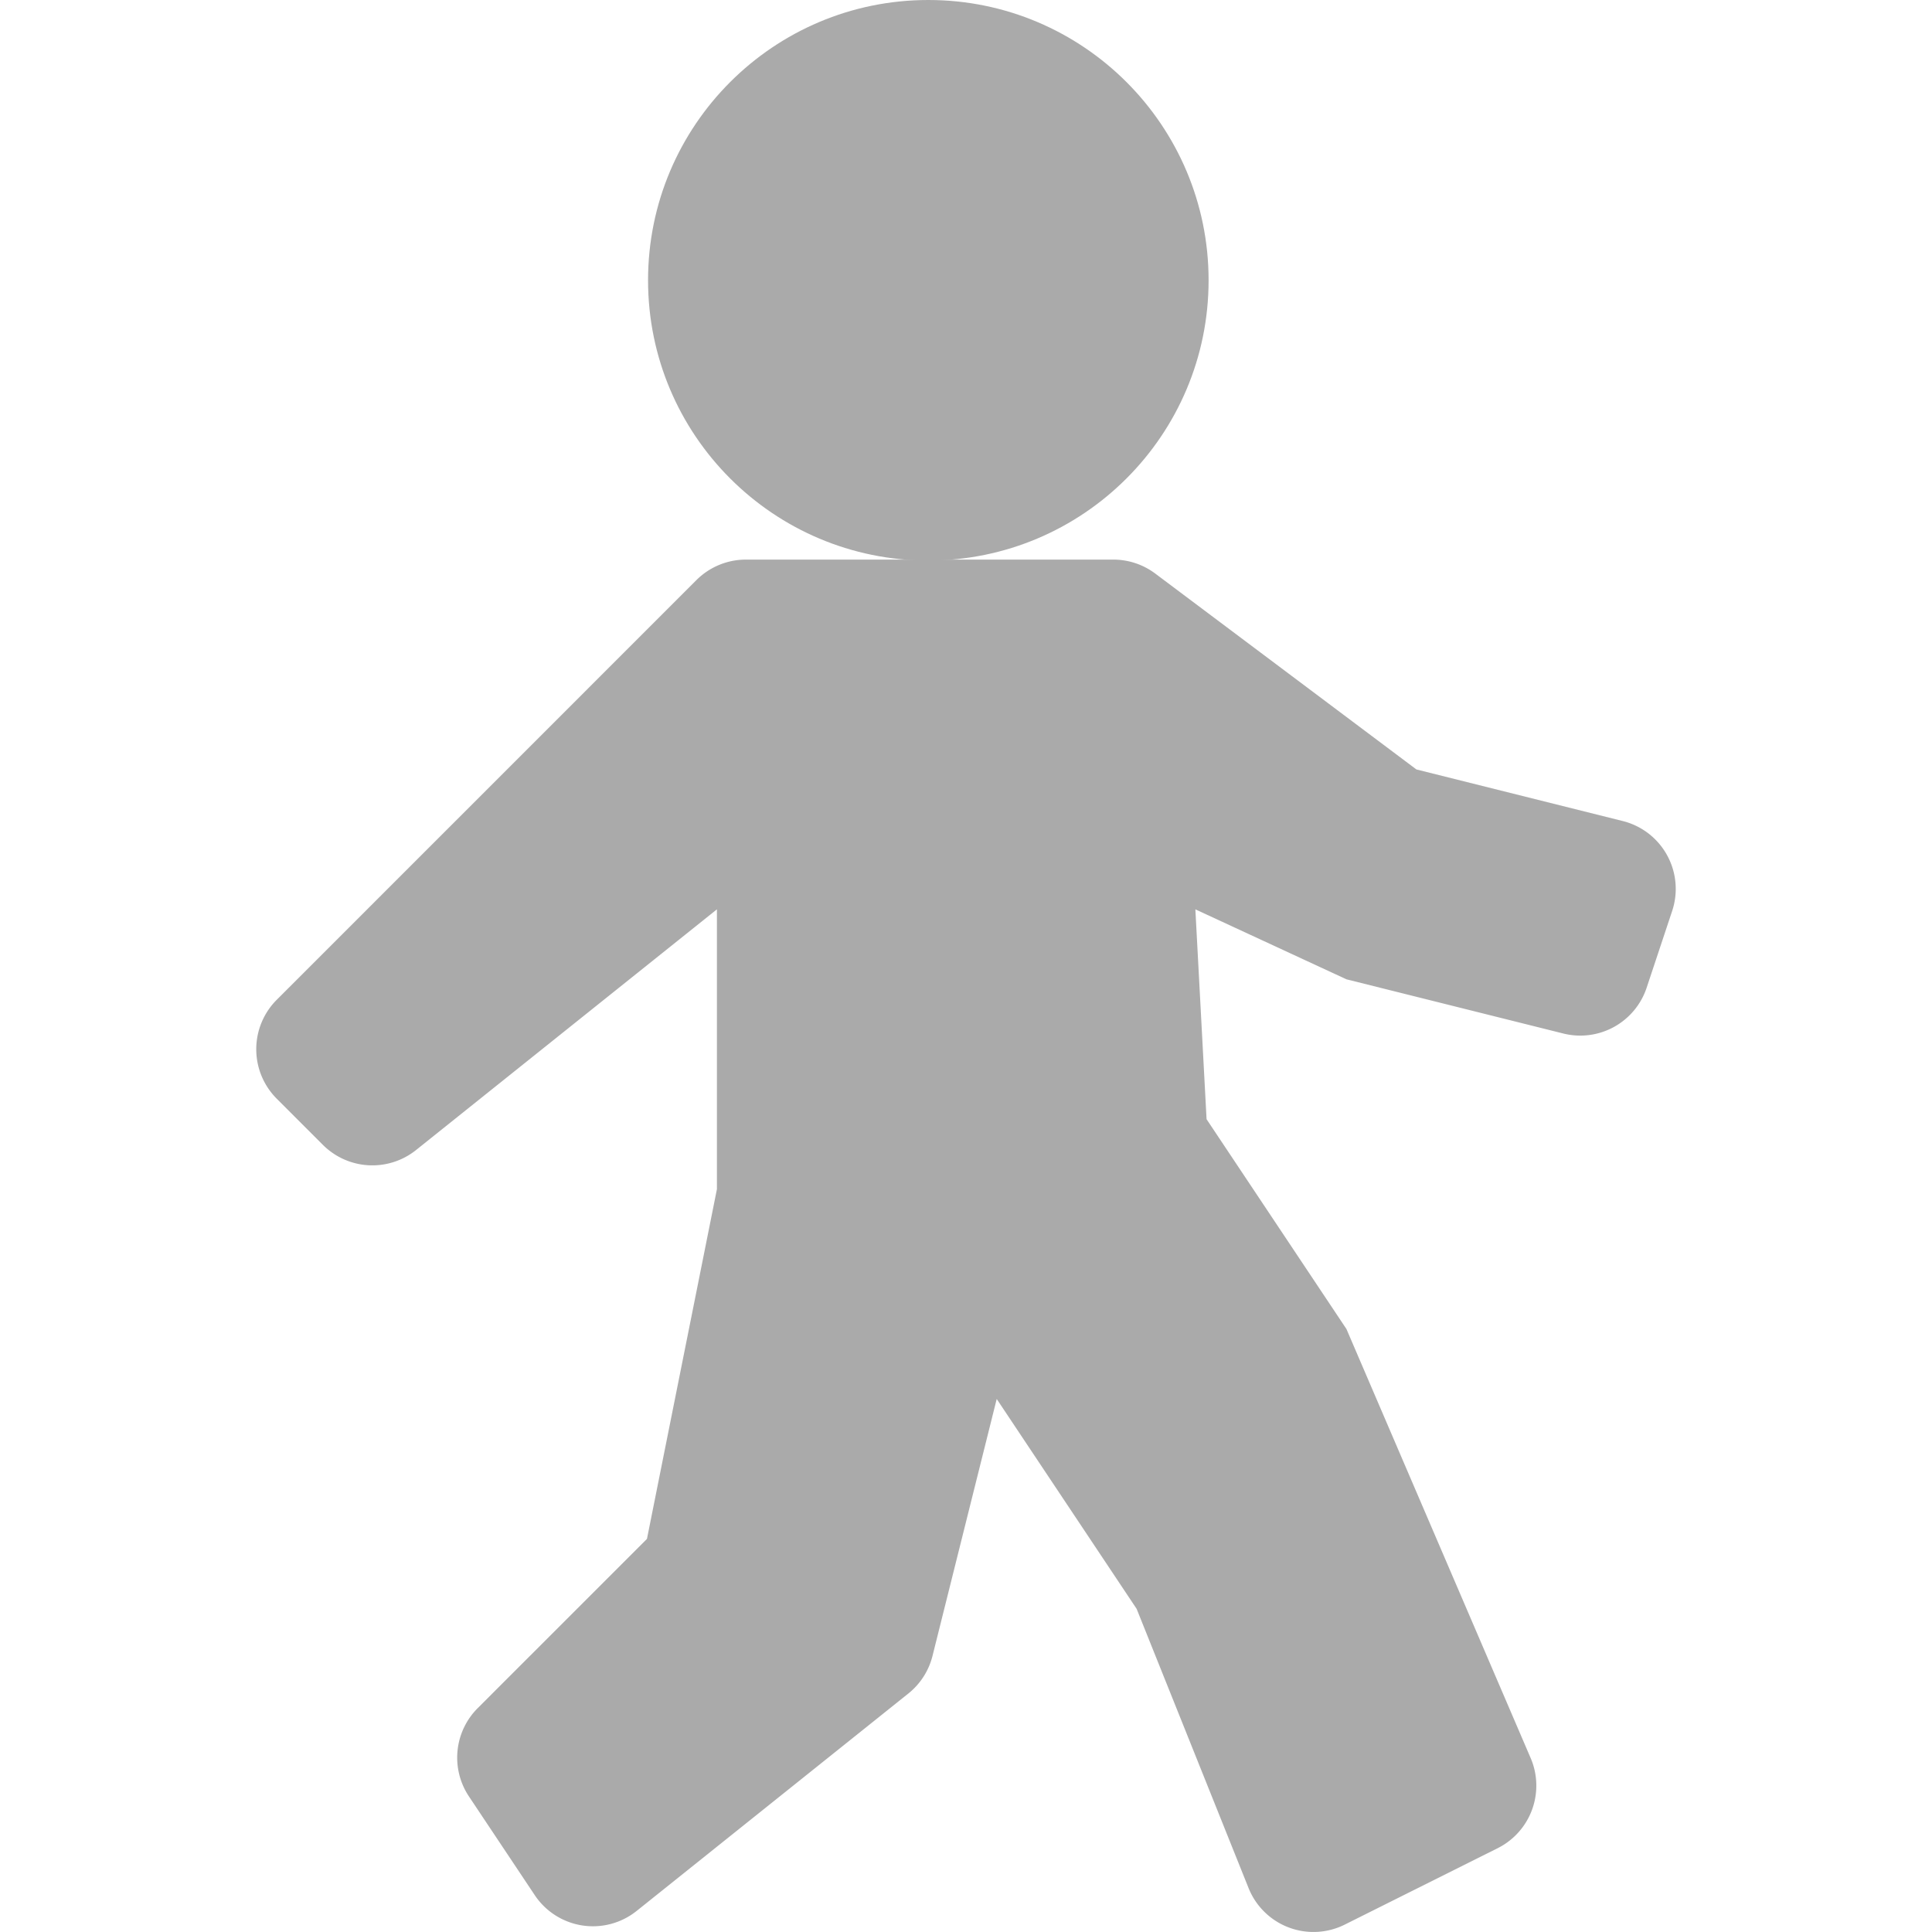
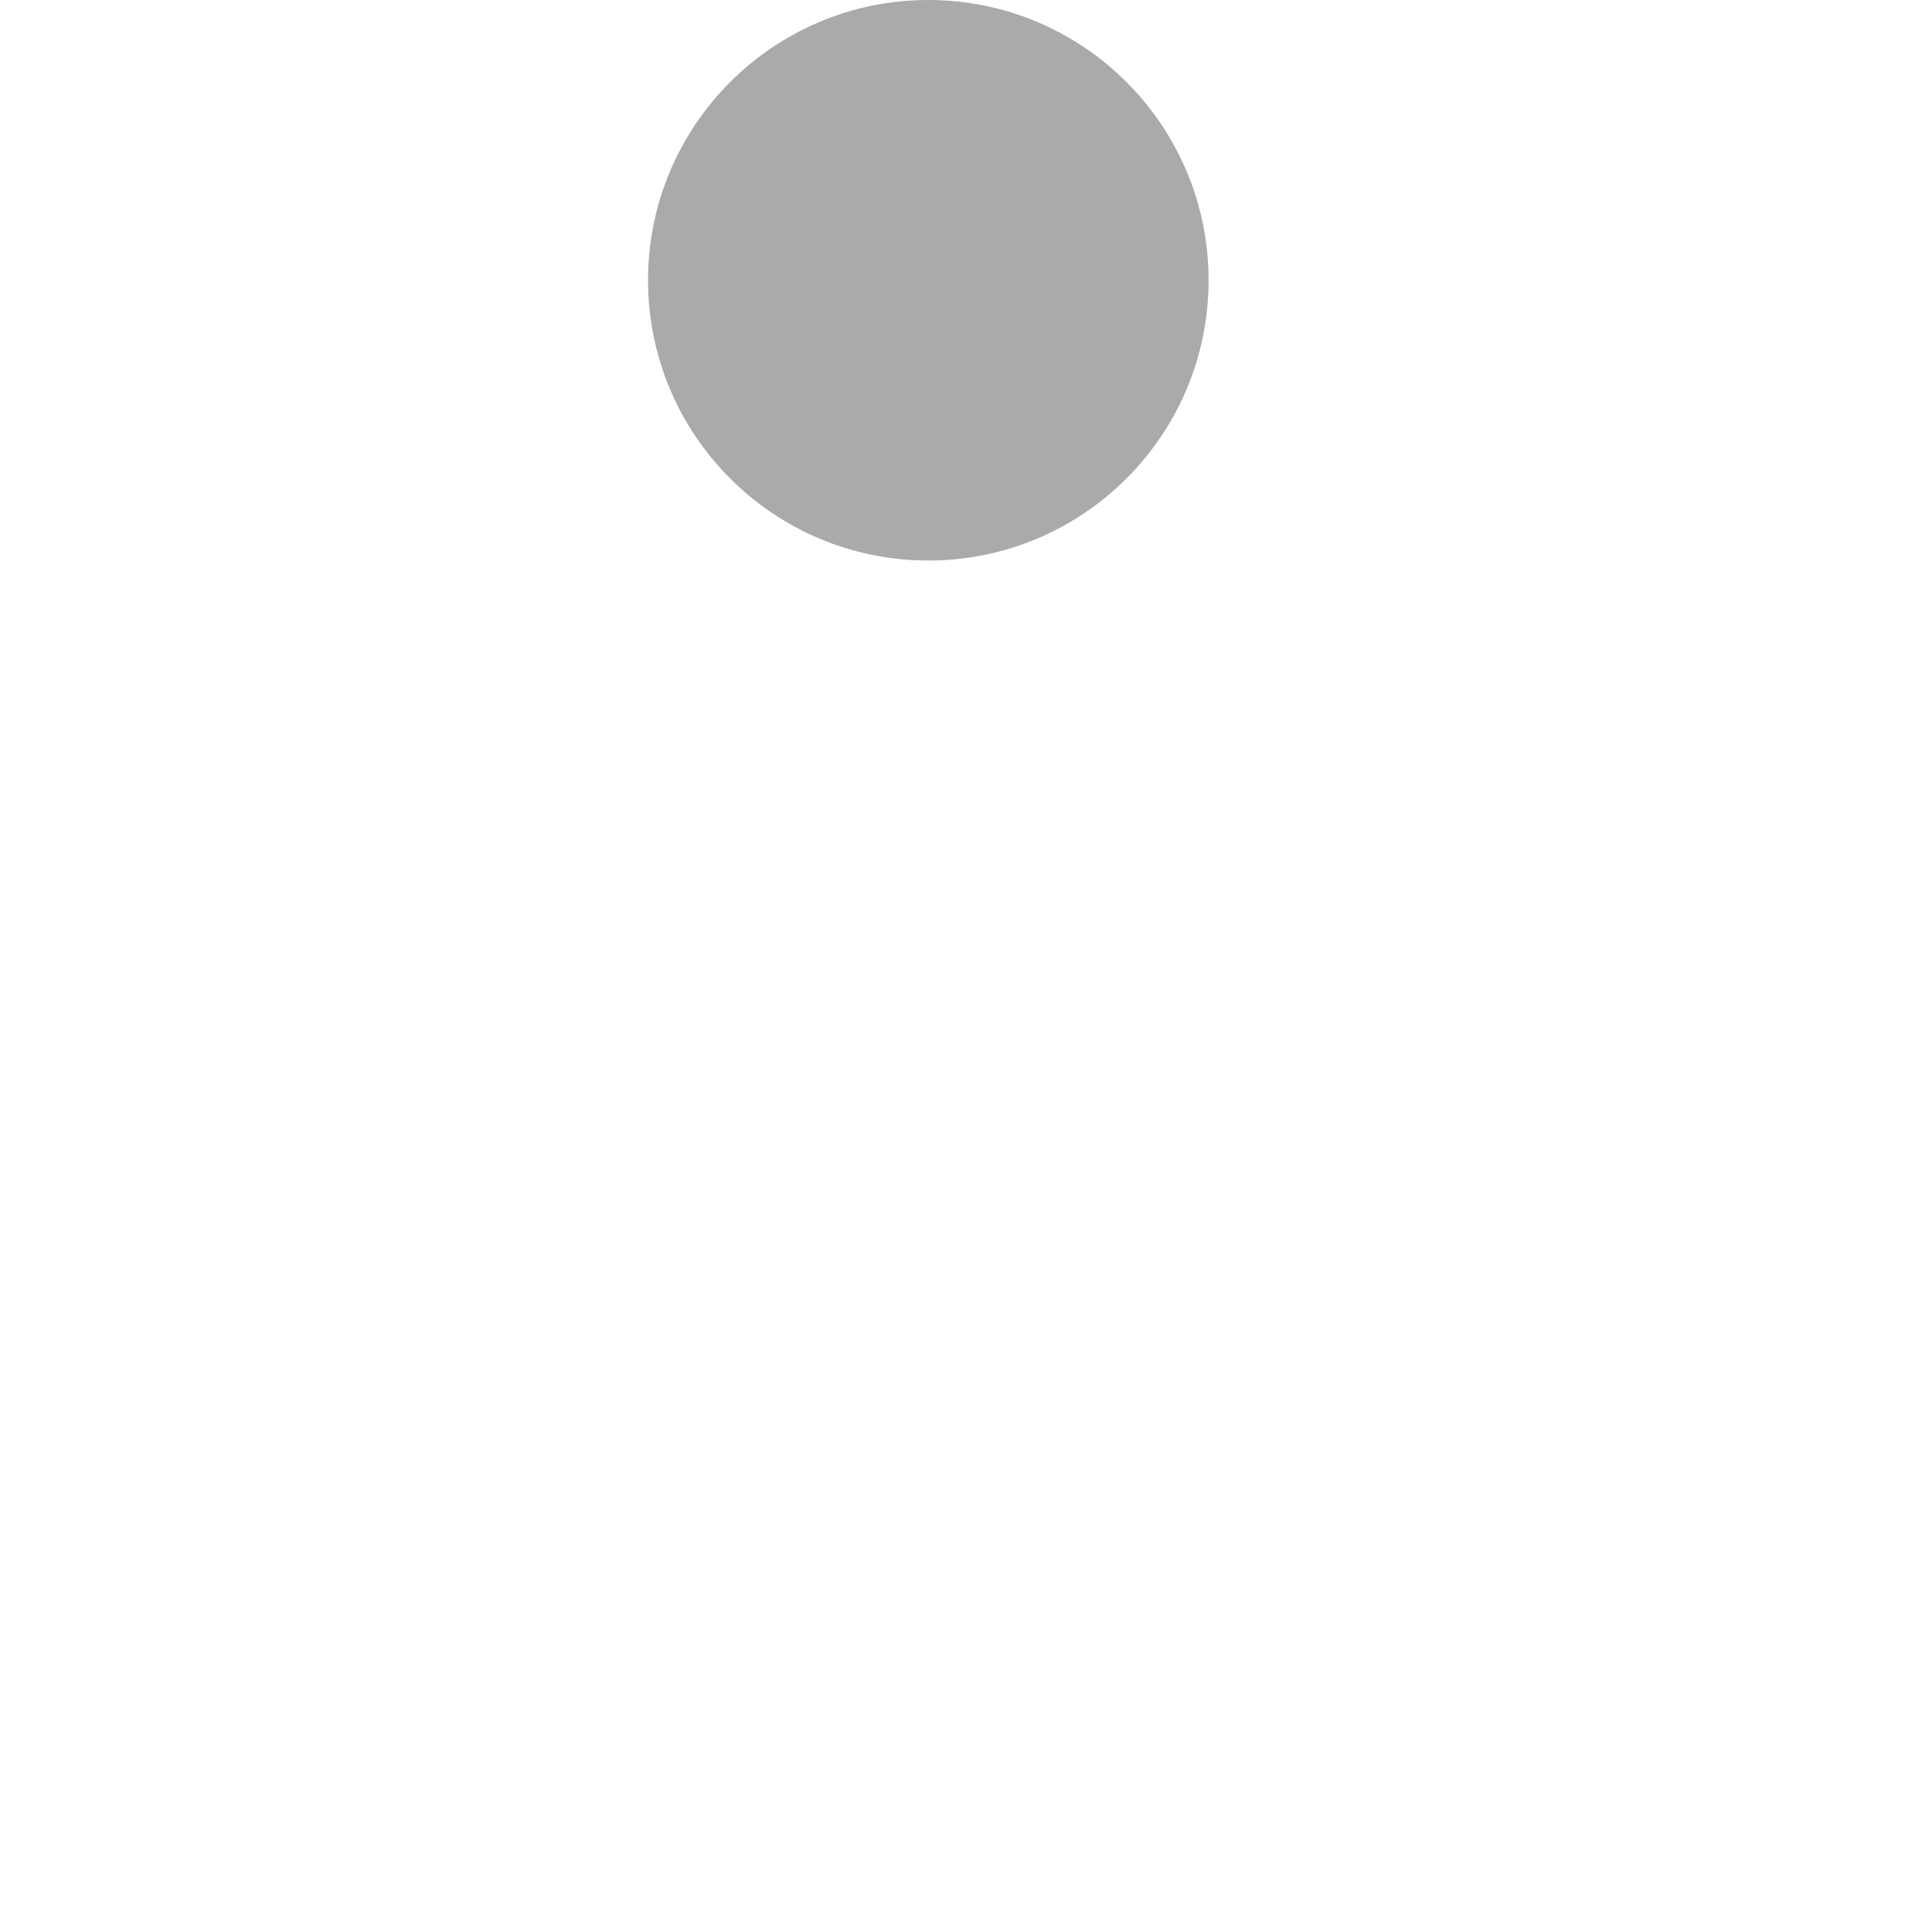
<svg xmlns="http://www.w3.org/2000/svg" xml:space="preserve" width="64" height="64">
  <g style="fill:#aaa;fill-opacity:1" transform="scale(.5)">
    <circle cx="226.117" cy="68.267" r="68.267" style="fill:#aaa;fill-opacity:1" transform="scale(.272)" />
-     <path d="M107.84 54.49a5 5 0 0 0-.319-.092l-13.68-3.42-17.3-12.976a4.63 4.63 0 0 0-2.78-.927H49.415a4.64 4.64 0 0 0-3.276 1.358L18.334 66.239a4.634 4.634 0 0 0 0 6.552l3.058 3.059a4.635 4.635 0 0 0 6.173.343l19.933-15.947v18.538l-4.635 23.171-11.215 11.215a4.634 4.634 0 0 0-.579 5.849l4.356 6.534a4.634 4.634 0 0 0 6.753 1.052l18-14.403a4.63 4.63 0 0 0 1.603-2.494l4.254-17.022 9.269 13.903 7.415 18.496a4.634 4.634 0 0 0 6.376 2.424l10.126-5.06a4.634 4.634 0 0 0 2.188-5.975L89.206 88.052 79.938 74.15l-.742-13.903 10.01 4.635 14.367 3.591a4.634 4.634 0 0 0 5.52-3.03l1.695-5.098a4.634 4.634 0 0 0-2.948-5.854z" style="fill:#aaa;fill-opacity:1" />
  </g>
</svg>